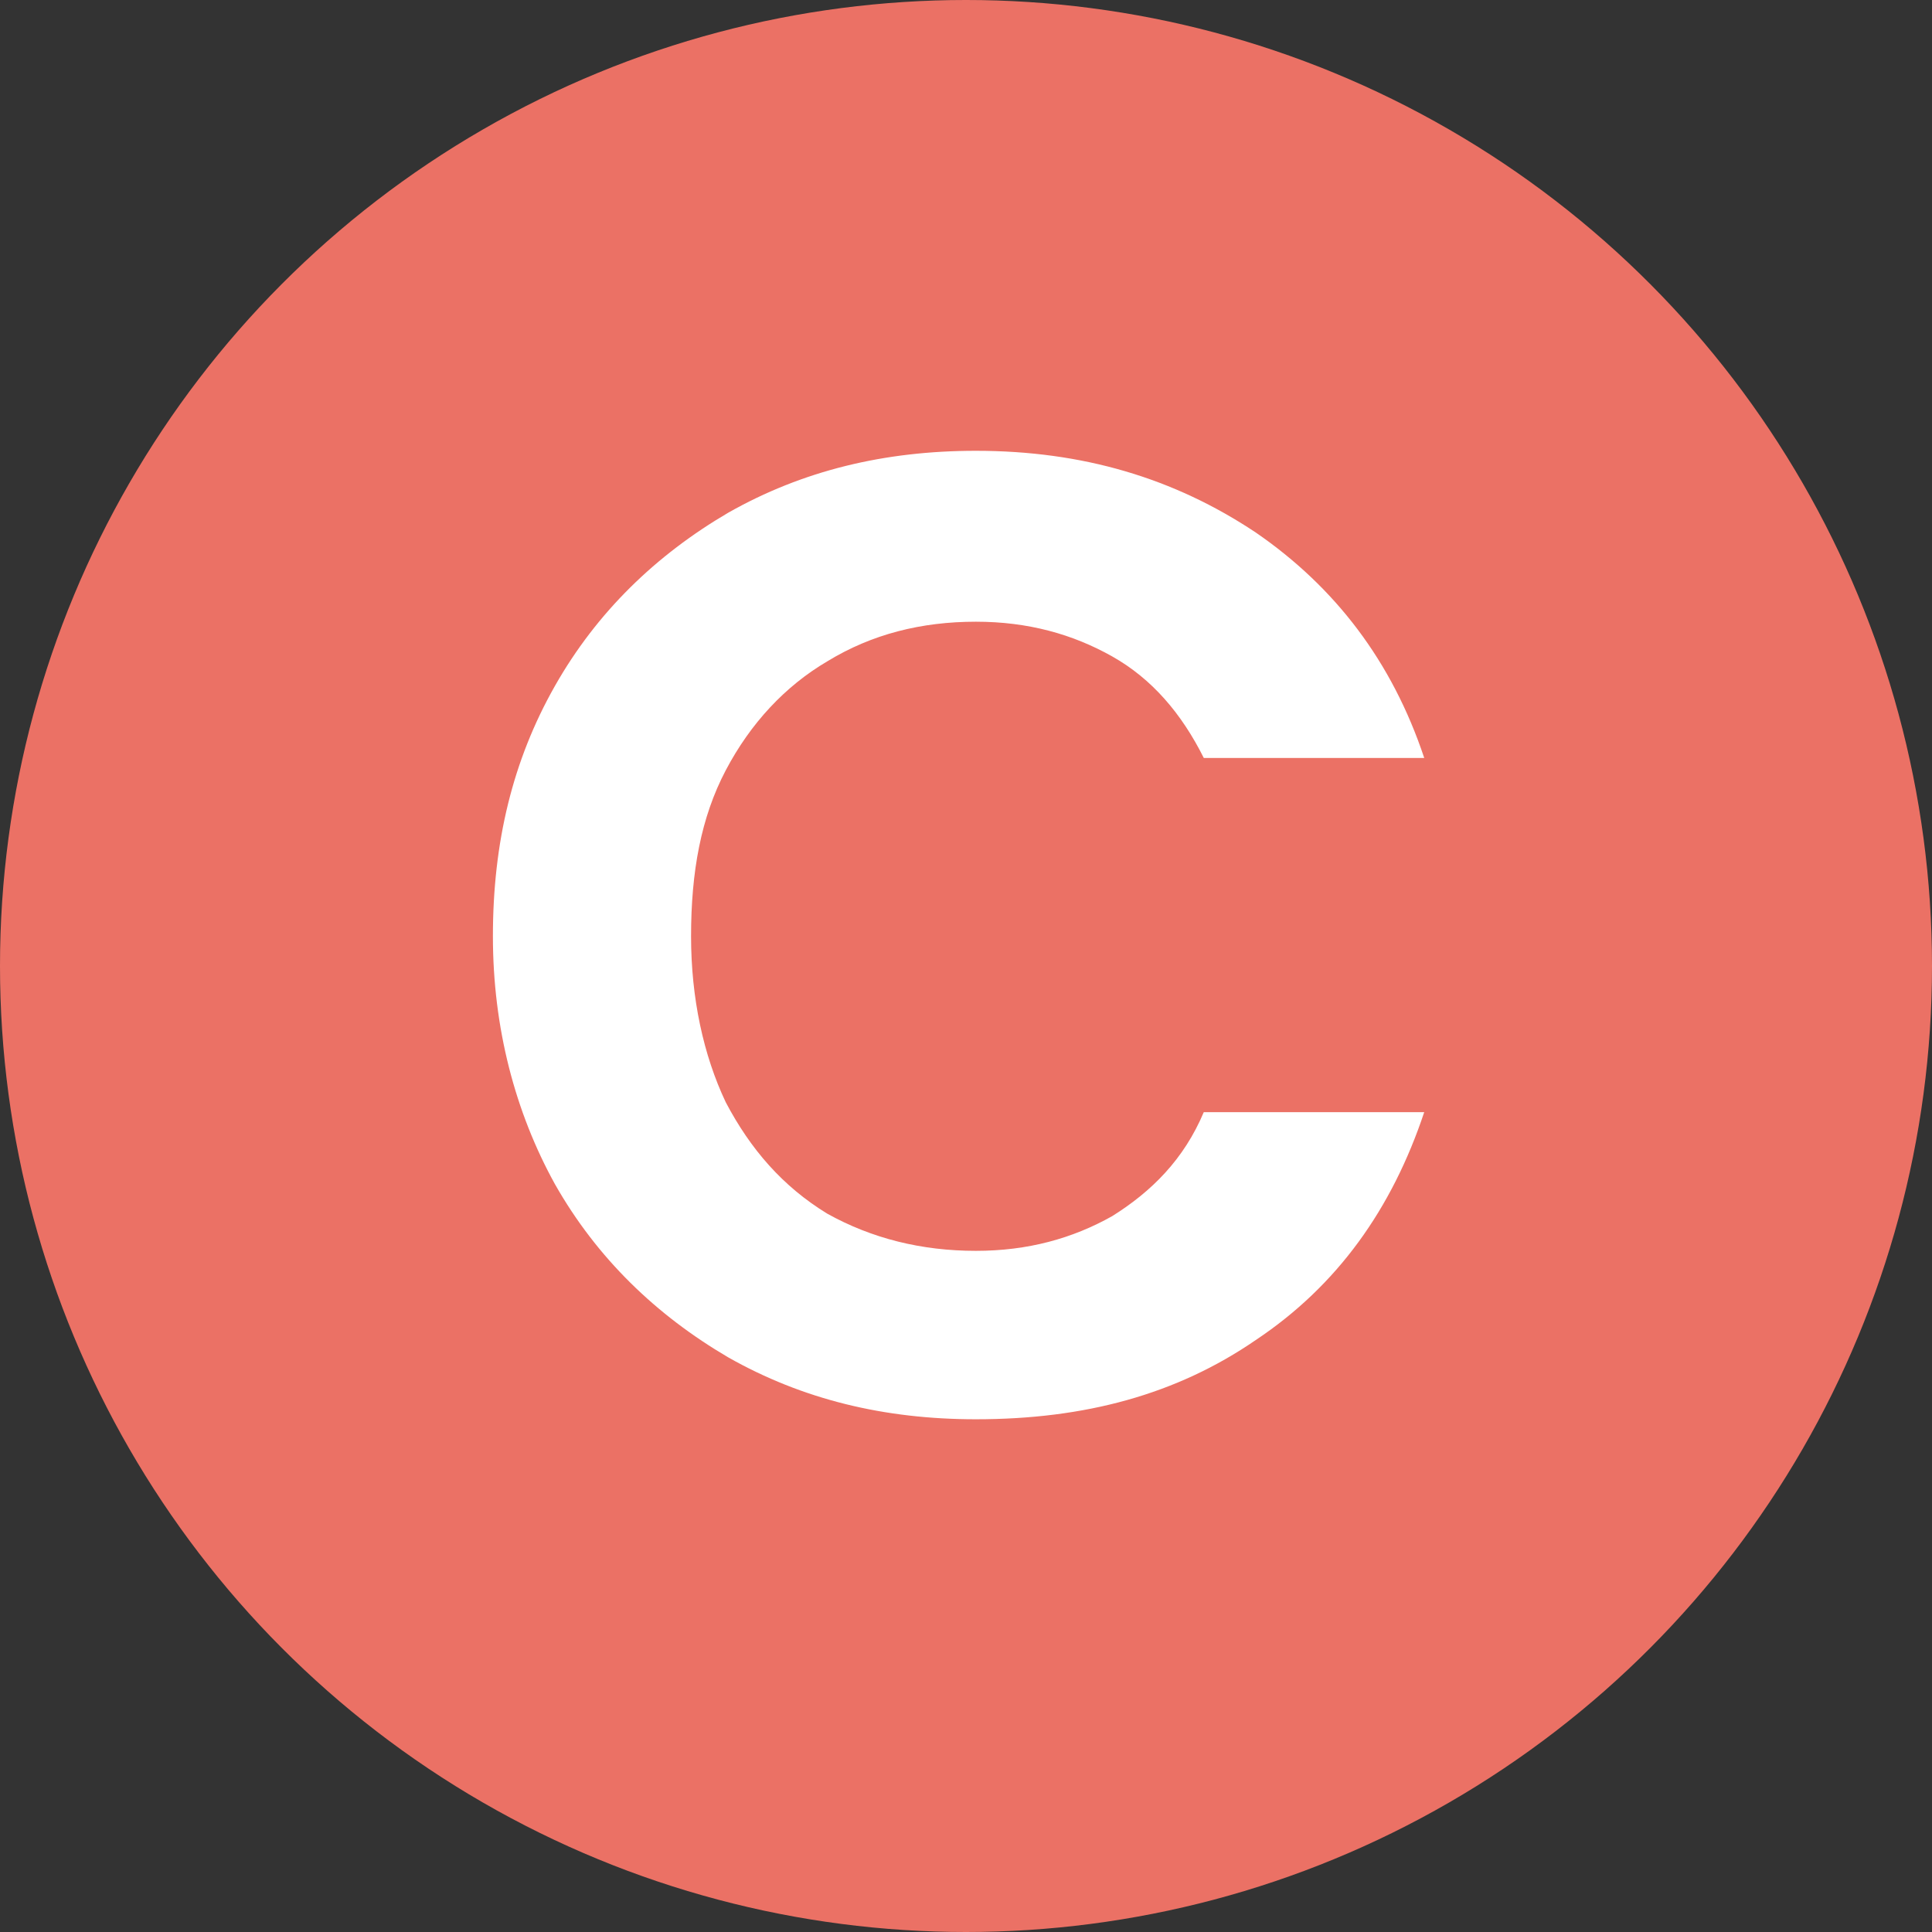
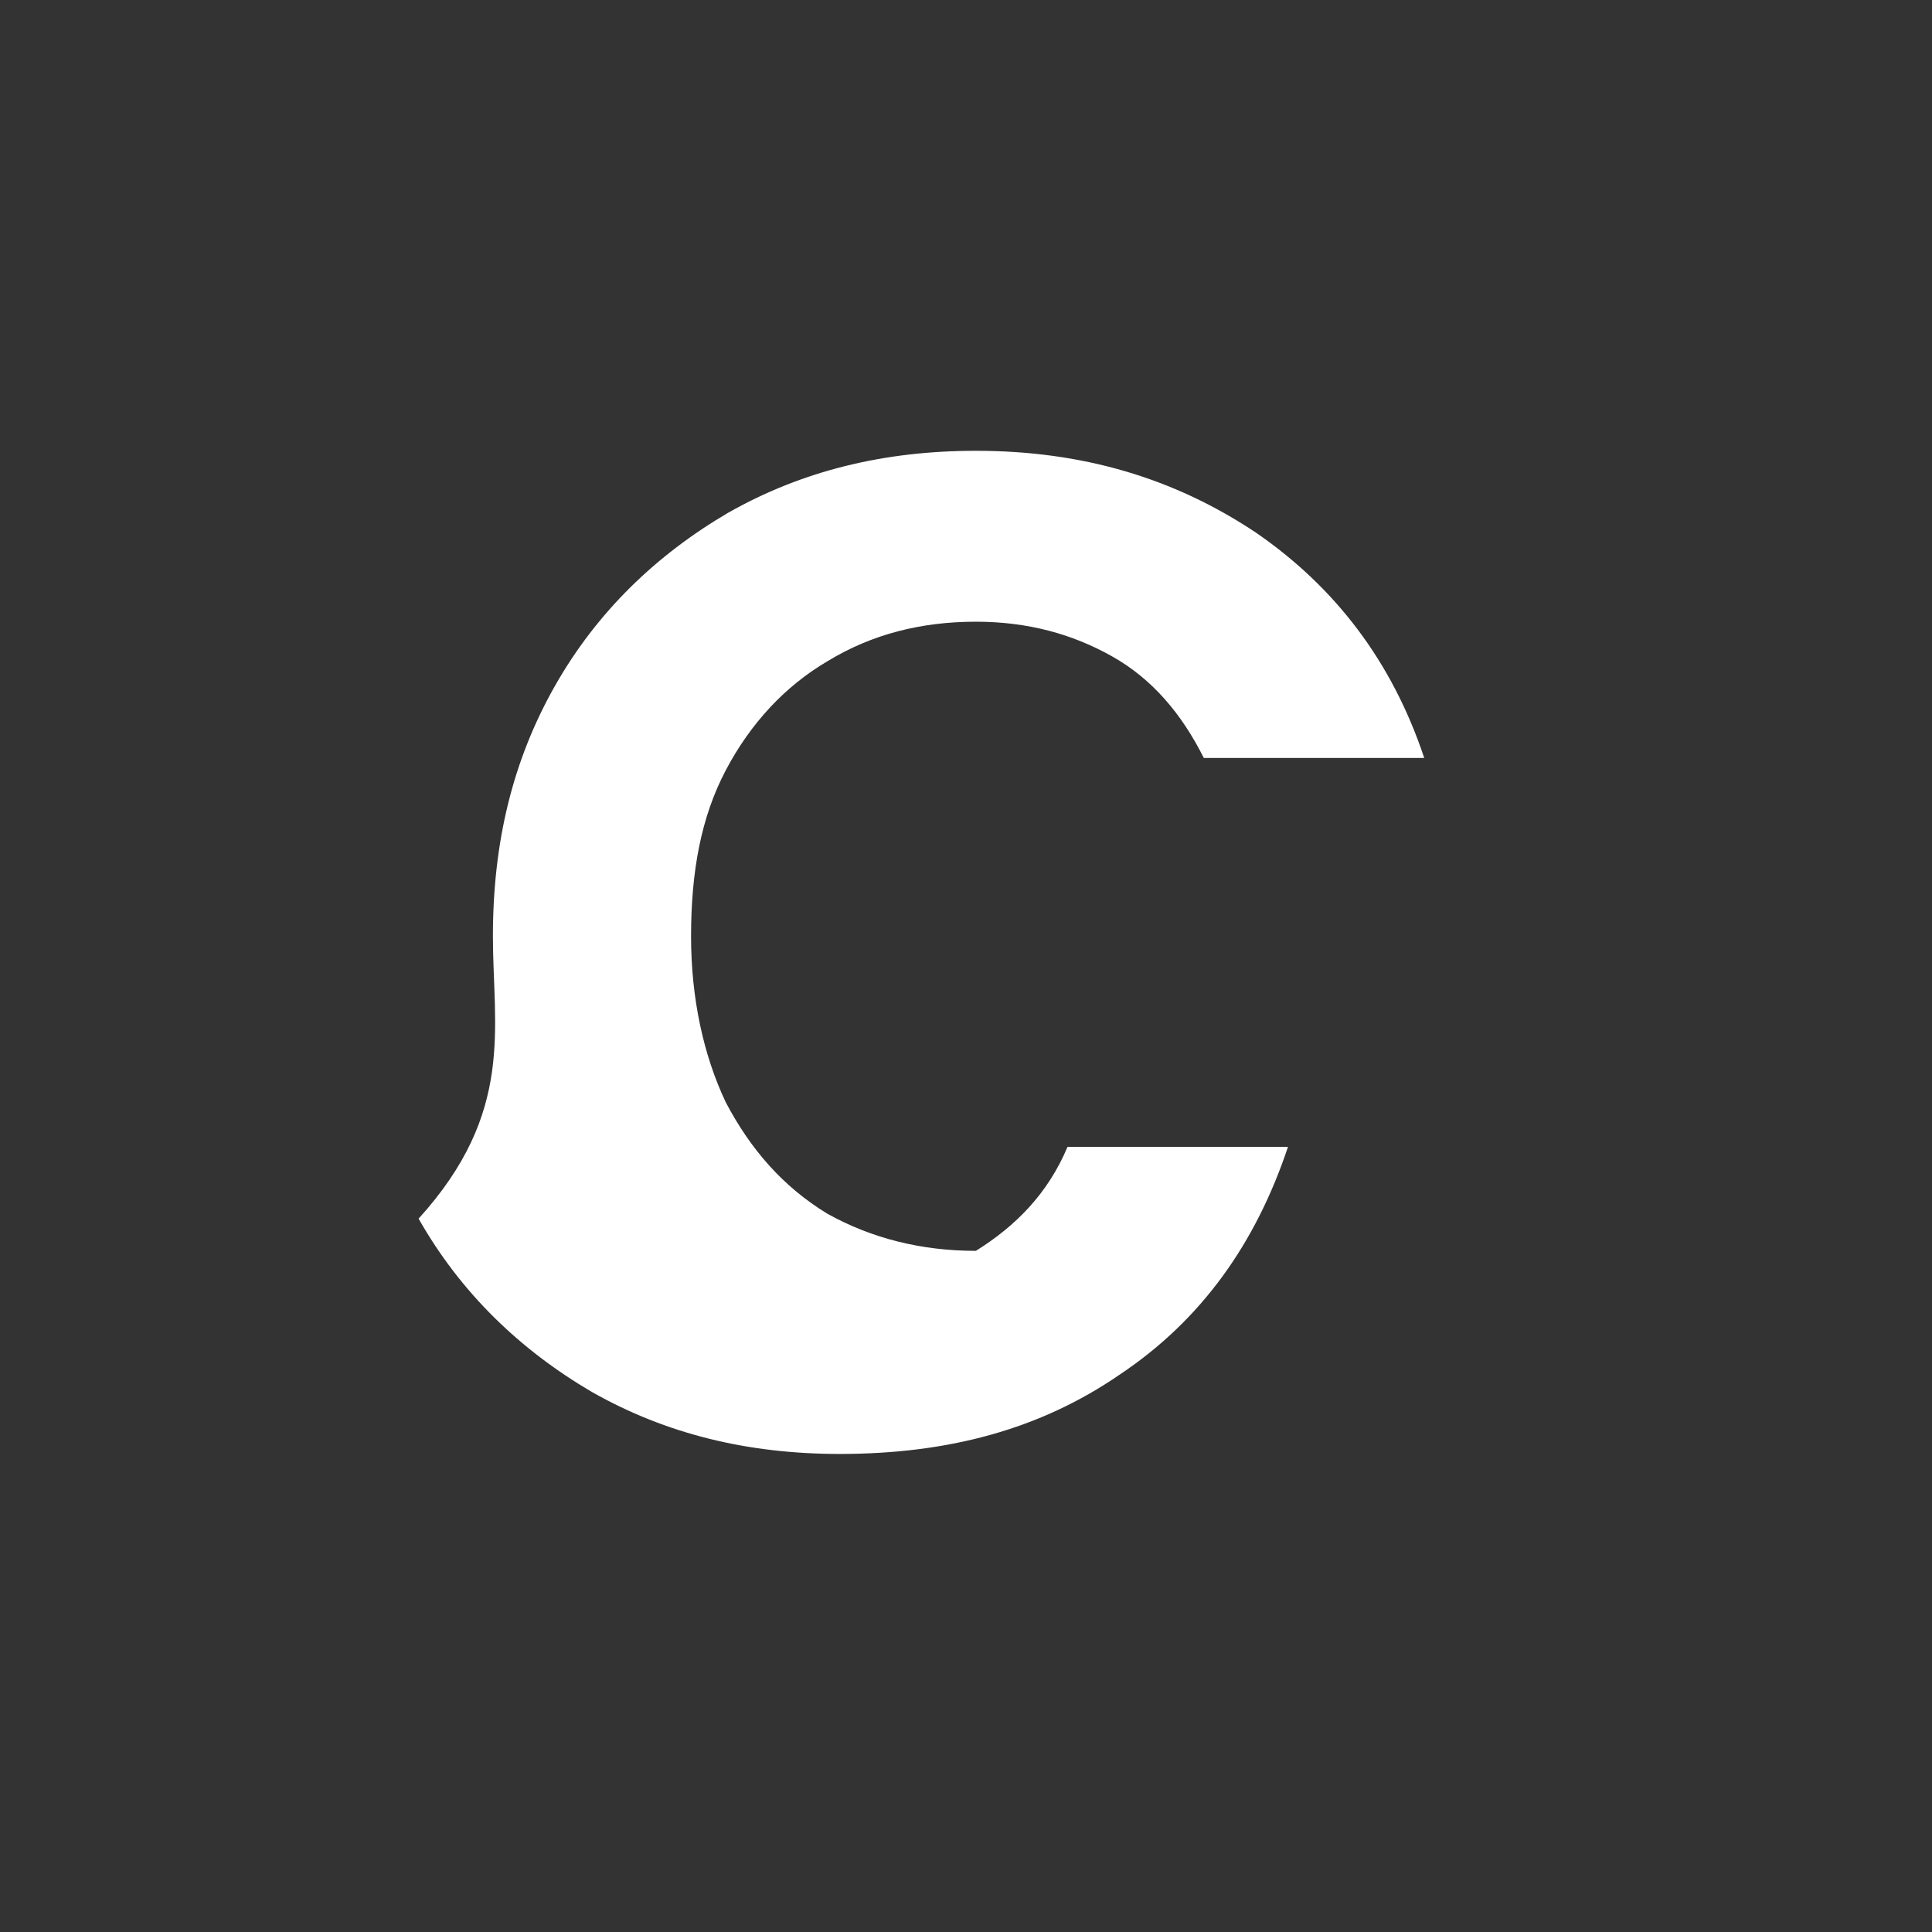
<svg xmlns="http://www.w3.org/2000/svg" id="Capa_1" x="0px" y="0px" viewBox="0 0 78 78" style="enable-background:new 0 0 78 78;" xml:space="preserve">
  <rect x="0" y="0" width="78" height="78" fill="#333333" stroke="none" />
  <style type="text/css">
	.st0{fill:#EB7165;}
	.st1{fill:#FFFFFF;}
</style>
-   <circle class="st0" cx="39" cy="39" r="39" />
-   <path class="st1" d="M19.9,37.8c0-3.8,0.8-7.1,2.5-10.1c1.7-3,4.1-5.3,7-7c3-1.7,6.3-2.5,10-2.5c4.3,0,8,1.1,11.3,3.3  c3.2,2.2,5.5,5.2,6.8,9.1h-8.9c-0.9-1.8-2.1-3.2-3.7-4.1c-1.6-0.9-3.4-1.4-5.5-1.4c-2.2,0-4.2,0.5-6,1.6c-1.7,1-3.1,2.5-4.1,4.4  c-1,1.9-1.4,4.1-1.4,6.7c0,2.5,0.5,4.8,1.4,6.7c1,1.9,2.3,3.4,4.1,4.5c1.8,1,3.8,1.5,6,1.5c2.1,0,3.9-0.5,5.5-1.4  c1.6-1,2.9-2.3,3.7-4.2h8.9c-1.3,3.9-3.5,7-6.8,9.2c-3.2,2.2-6.9,3.2-11.3,3.2c-3.7,0-7-0.8-10-2.5c-2.9-1.7-5.3-4-7-7  C20.8,44.9,19.9,41.5,19.9,37.8z" />
+   <path class="st1" d="M19.9,37.8c0-3.8,0.8-7.1,2.5-10.1c1.7-3,4.1-5.3,7-7c3-1.7,6.3-2.5,10-2.5c4.3,0,8,1.1,11.3,3.3  c3.2,2.2,5.5,5.2,6.8,9.1h-8.9c-0.9-1.8-2.1-3.2-3.7-4.1c-1.6-0.9-3.4-1.4-5.5-1.4c-2.2,0-4.2,0.5-6,1.6c-1.7,1-3.1,2.5-4.1,4.4  c-1,1.9-1.4,4.1-1.4,6.7c0,2.5,0.5,4.8,1.4,6.7c1,1.9,2.3,3.4,4.1,4.5c1.8,1,3.8,1.5,6,1.5c1.6-1,2.9-2.3,3.7-4.2h8.9c-1.3,3.9-3.5,7-6.8,9.2c-3.2,2.2-6.9,3.2-11.3,3.2c-3.7,0-7-0.8-10-2.5c-2.9-1.7-5.3-4-7-7  C20.8,44.9,19.9,41.5,19.9,37.8z" />
</svg>